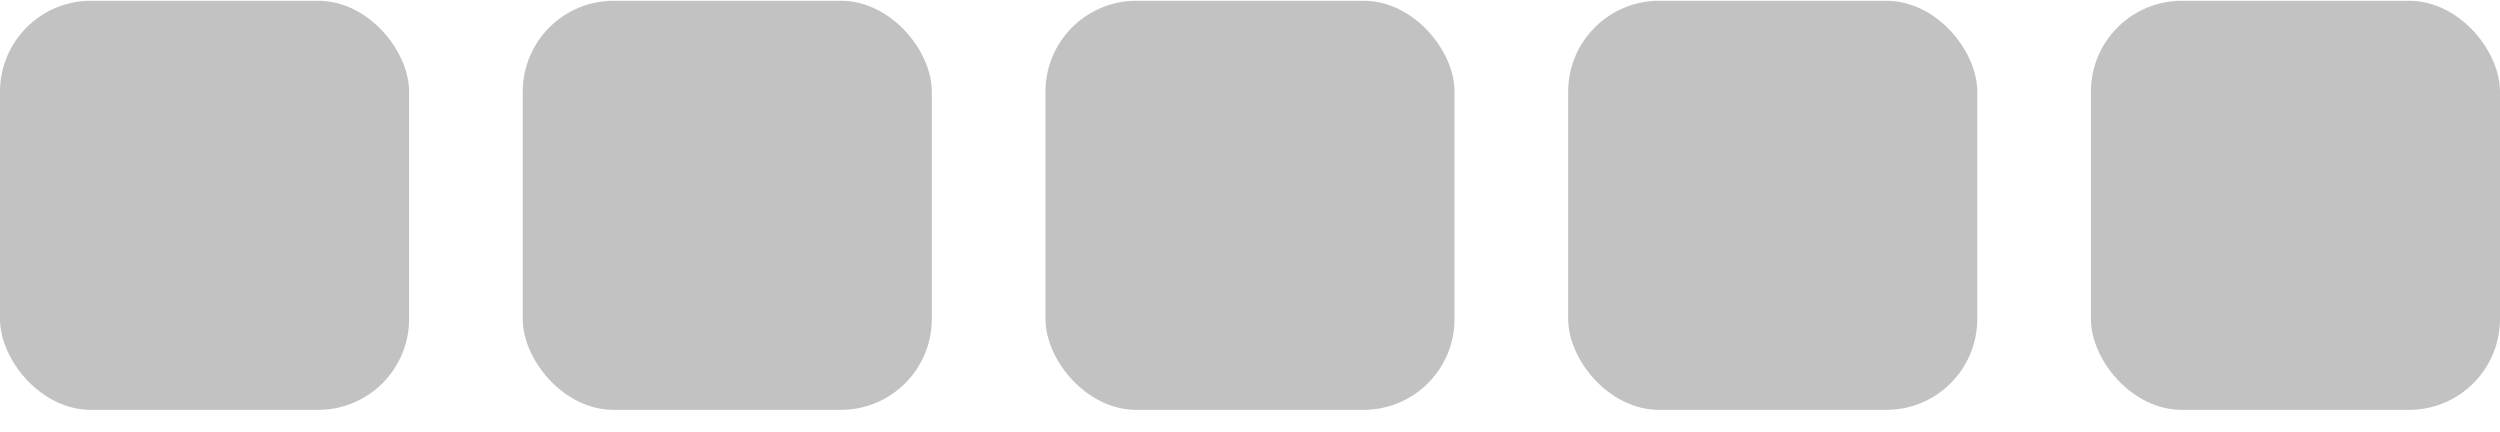
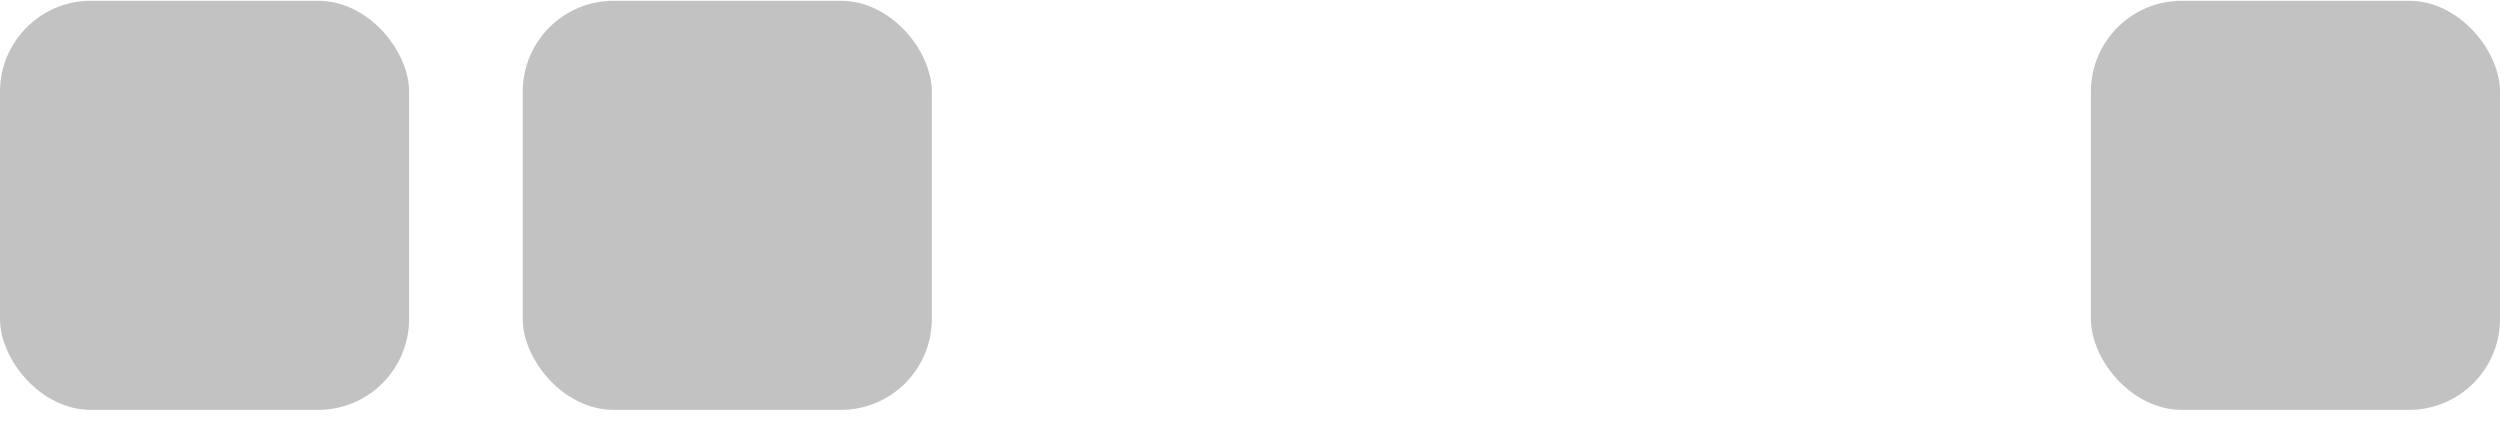
<svg xmlns="http://www.w3.org/2000/svg" width="110" height="19" viewBox="0 0 110 19" fill="none">
  <rect y="0.034" width="18" height="18" rx="4" fill="#C2C2C2" />
  <rect x="23" y="0.034" width="18" height="18" rx="4" fill="#C2C2C2" />
-   <rect x="46" y="0.034" width="18" height="18" rx="4" fill="#C2C2C2" />
-   <rect x="69" y="0.034" width="18" height="18" rx="4" fill="#C2C2C2" />
  <rect x="92" y="0.034" width="18" height="18" rx="4" fill="#C2C2C2" />
</svg>